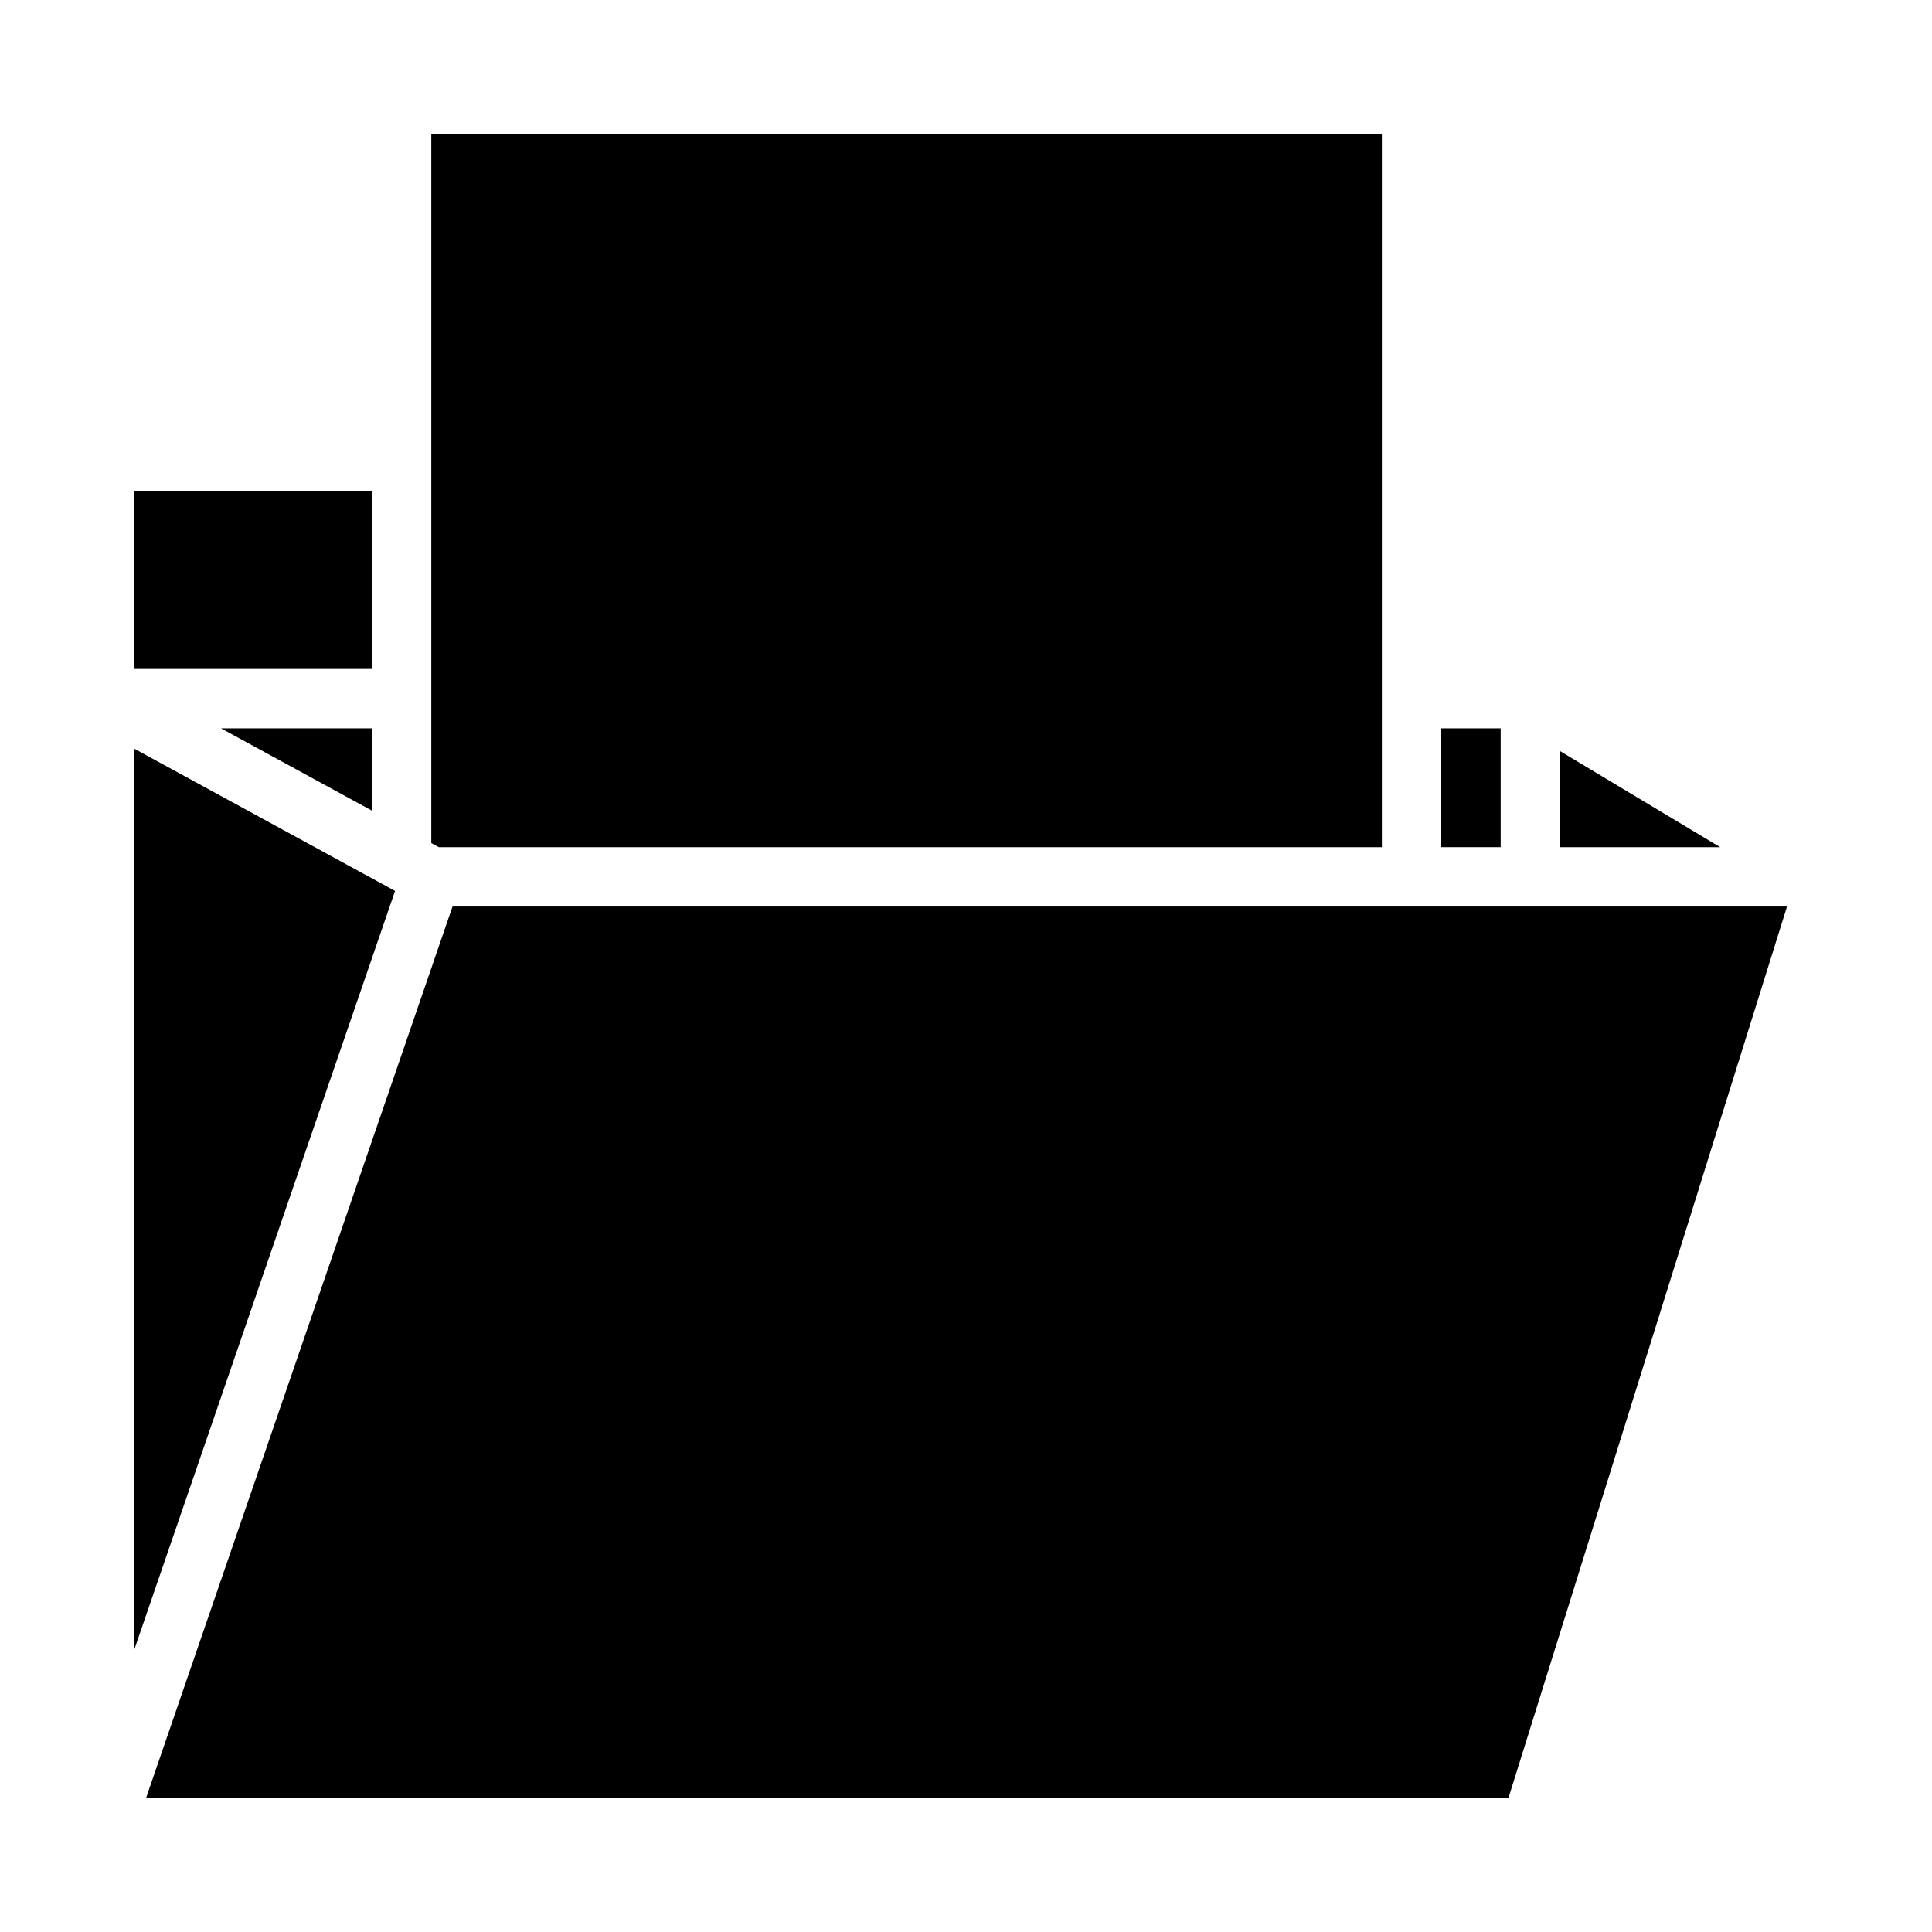
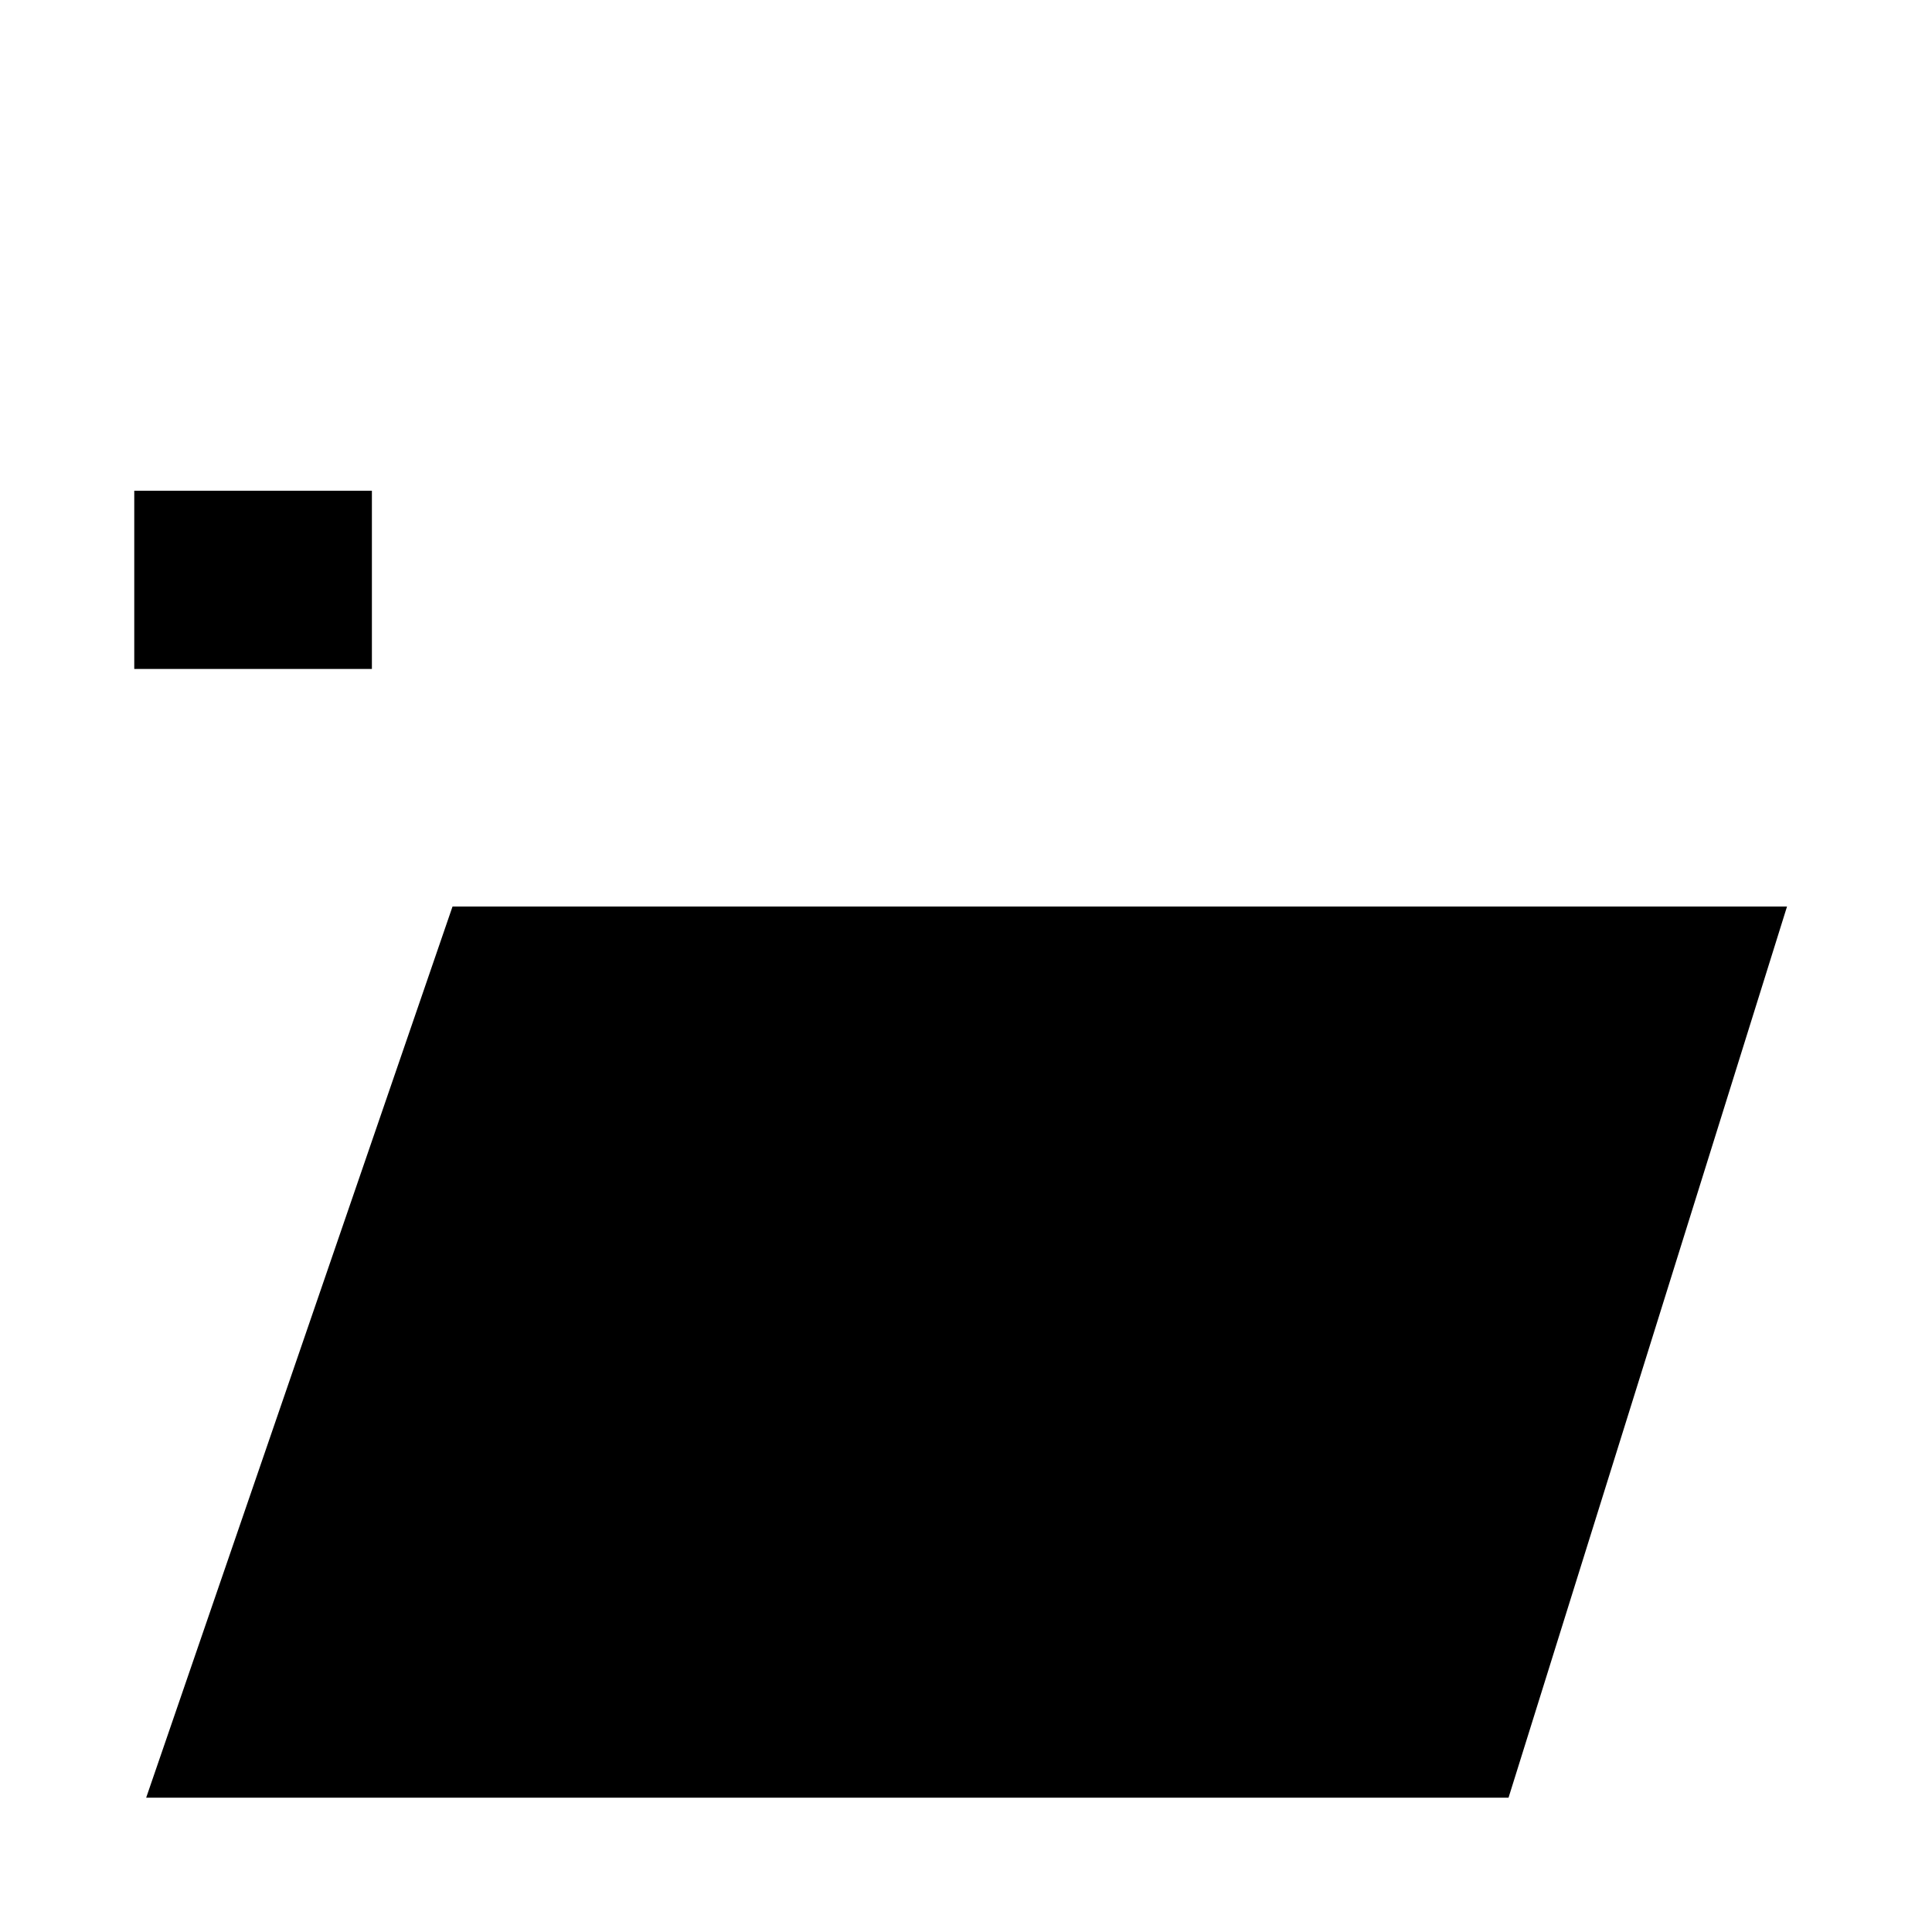
<svg xmlns="http://www.w3.org/2000/svg" fill="#000000" width="800px" height="800px" version="1.1" viewBox="144 144 512 512">
  <g>
-     <path d="m510.21 368.51v-188.93h-251.91v187.84l2.008 1.094z" />
-     <path d="m557.44 343.06v25.453h42.422z" />
-     <path d="m525.95 337.02h15.742v31.488h-15.742z" />
-     <path d="m242.56 337.02h-39.984l39.984 21.805z" />
    <path d="m263.92 384.25-81.184 236.16h361.04l73.801-236.16z" />
-     <path d="m179.58 342.41v238.76l69.117-201.06z" />
    <path d="m179.58 274.05h62.977v47.23h-62.977z" />
  </g>
</svg>